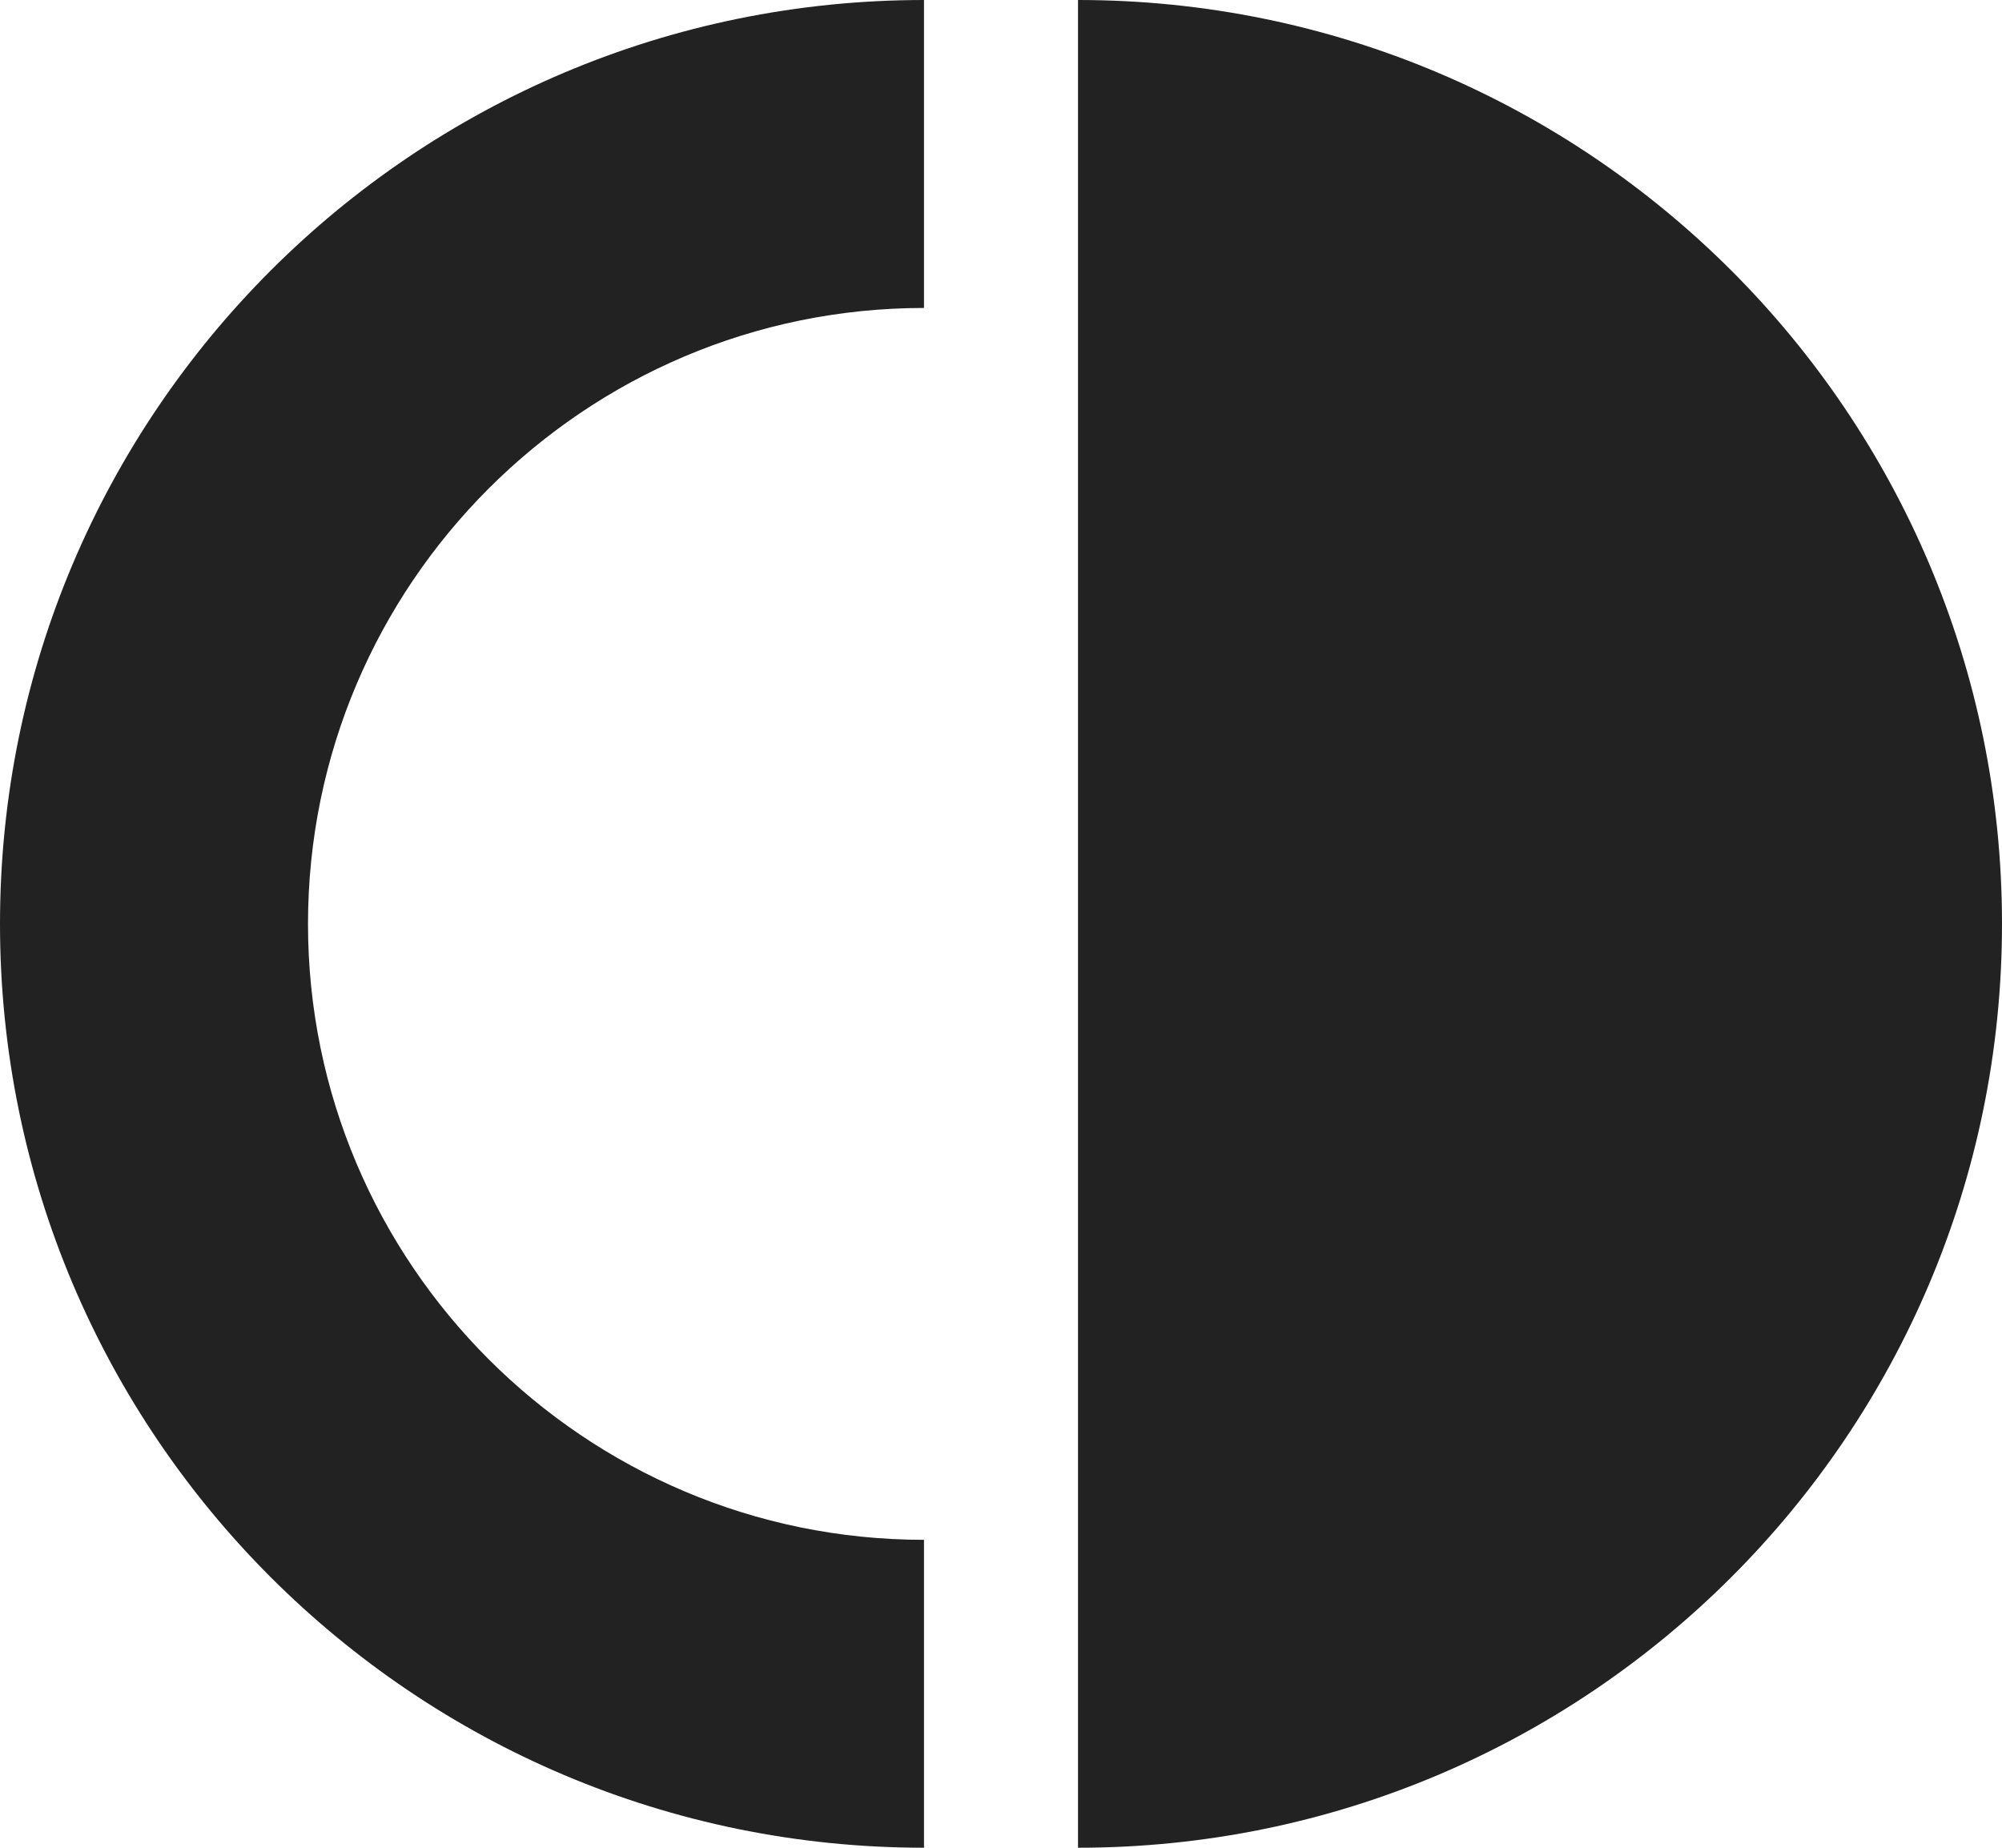
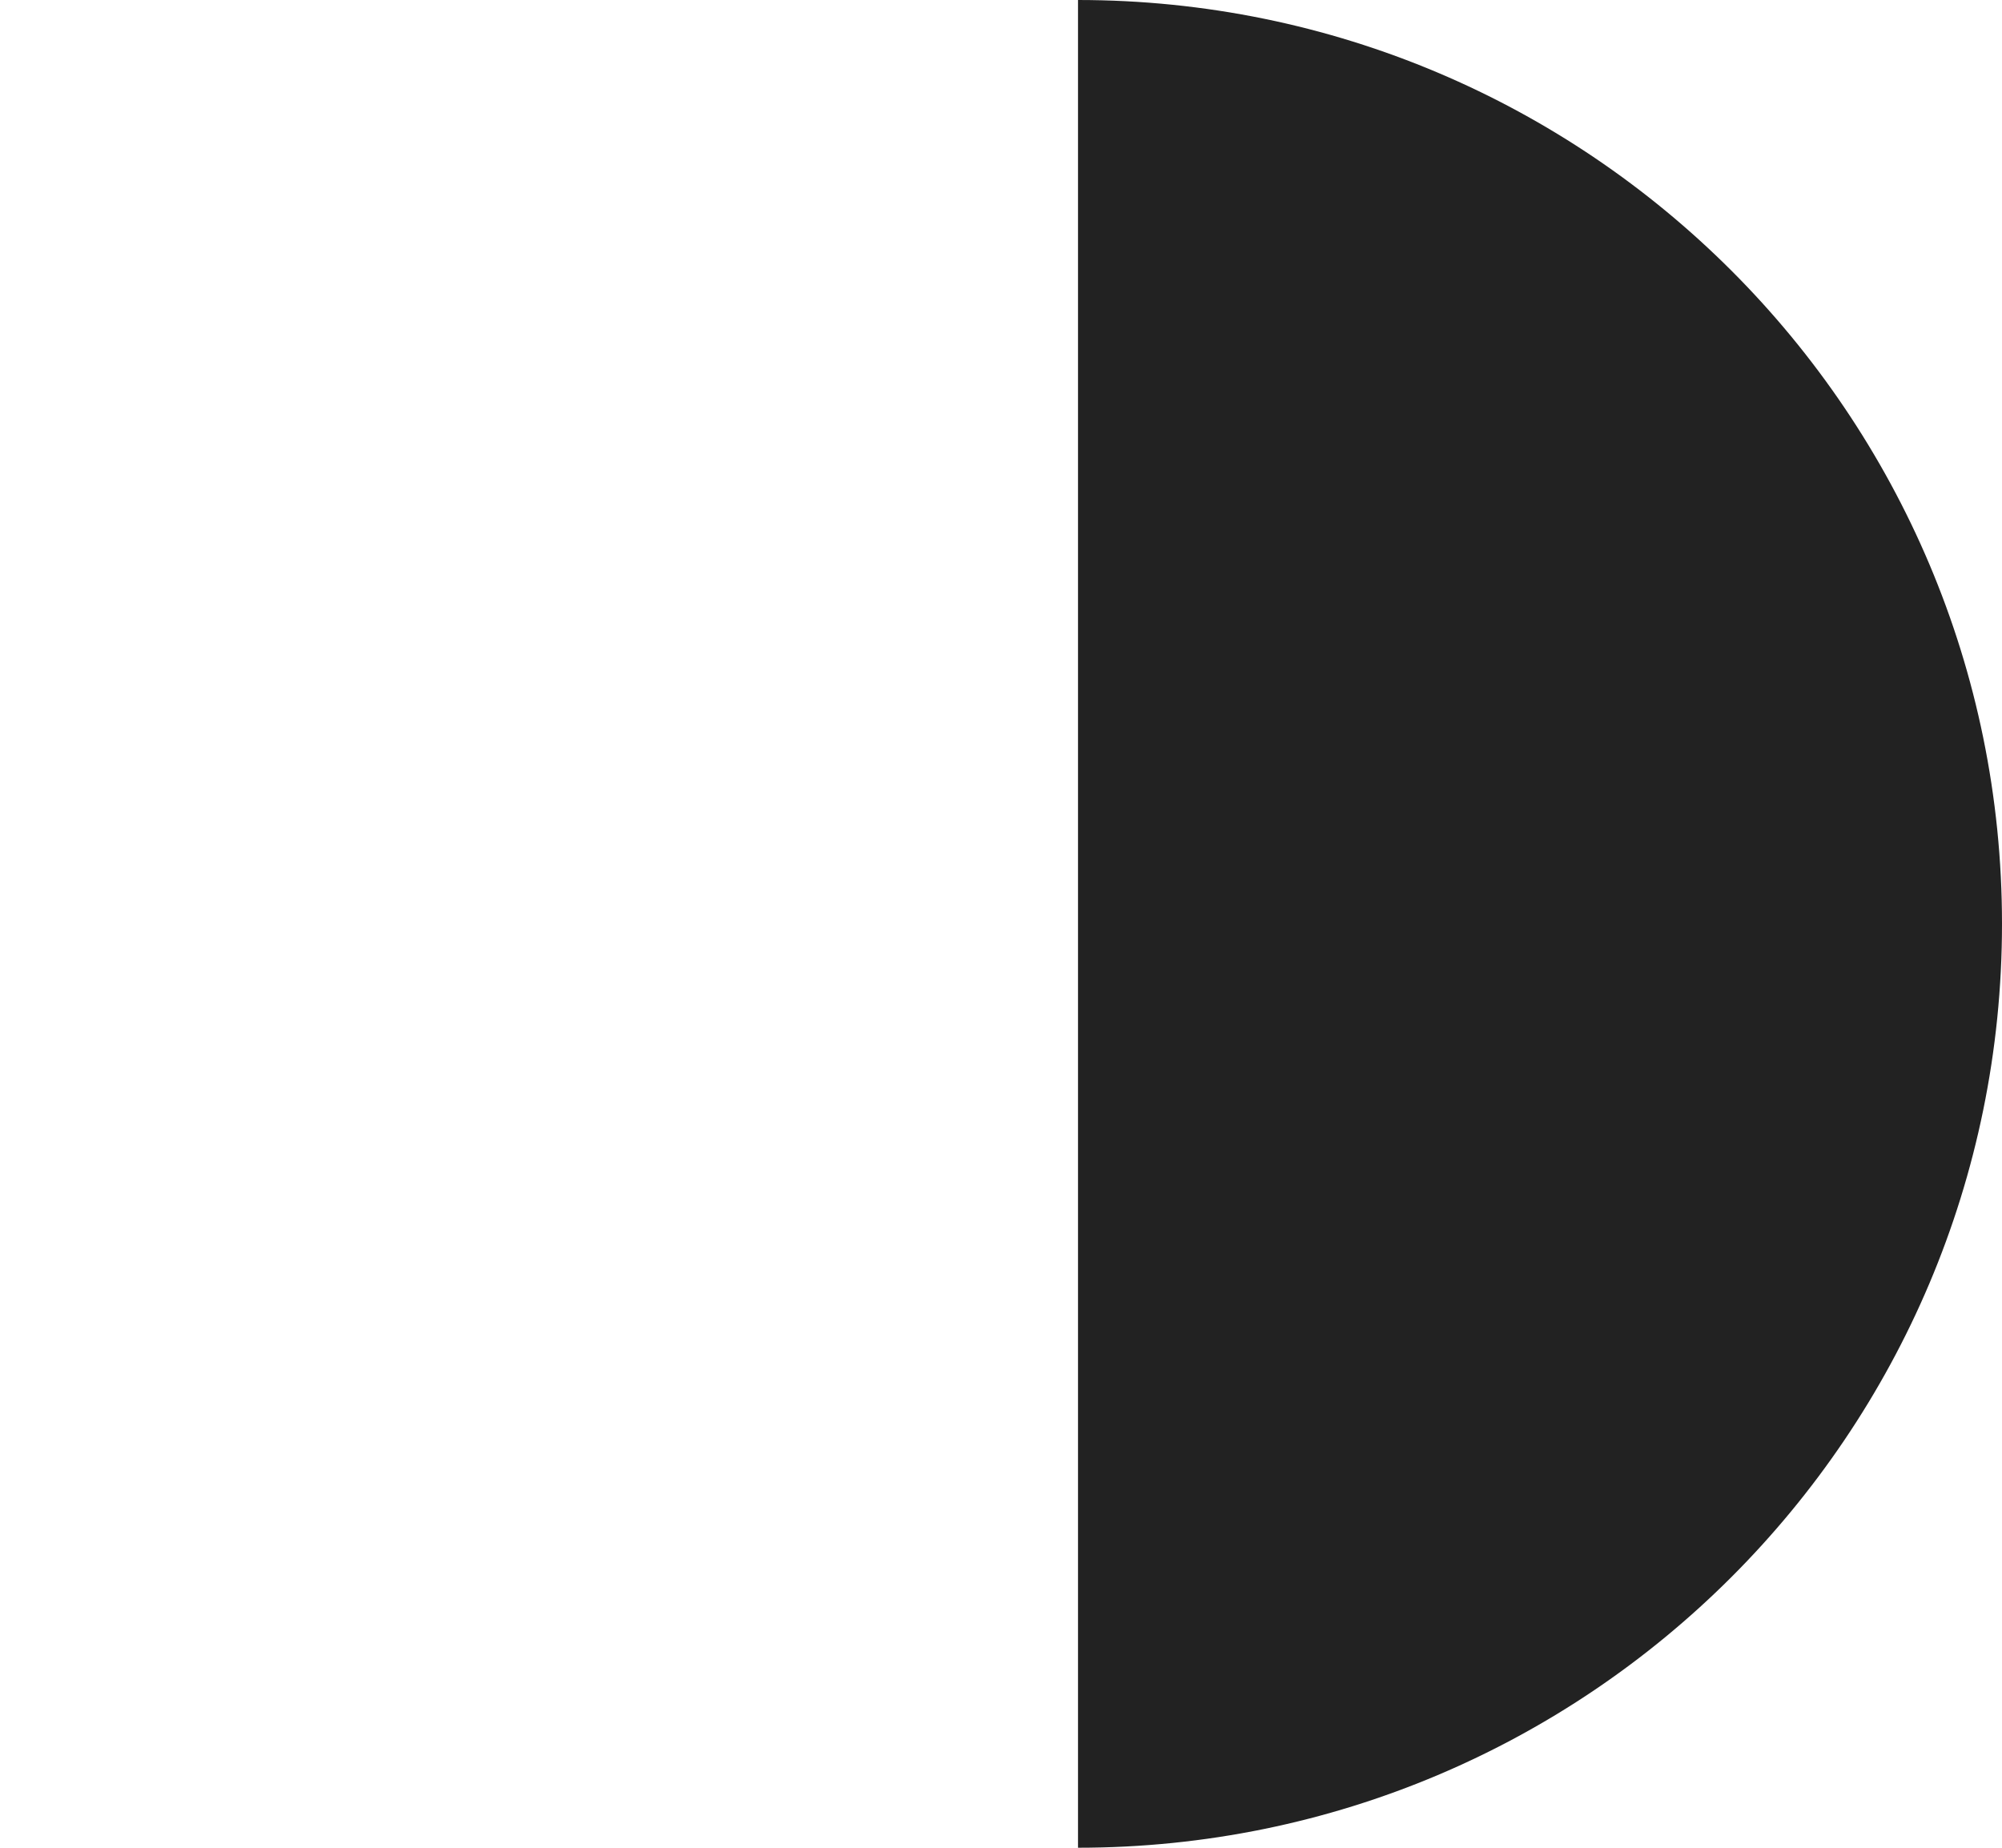
<svg xmlns="http://www.w3.org/2000/svg" data-bbox="0 0 368.75 340.38" viewBox="0 0 368.75 340.39" data-type="color">
  <g>
    <path d="M198.56 0c94 0 170.19 76.2 170.19 170.19s-76.2 170.19-170.19 170.19z" fill="#222222" data-color="1" />
-     <path d="M170.19 283.66c-62.56 0-113.46-50.9-113.46-113.46s50.9-113.47 113.46-113.47V0C76.2 0 0 76.2 0 170.19s76.2 170.19 170.19 170.19v-56.73Z" fill="#222222" data-color="1" />
  </g>
</svg>